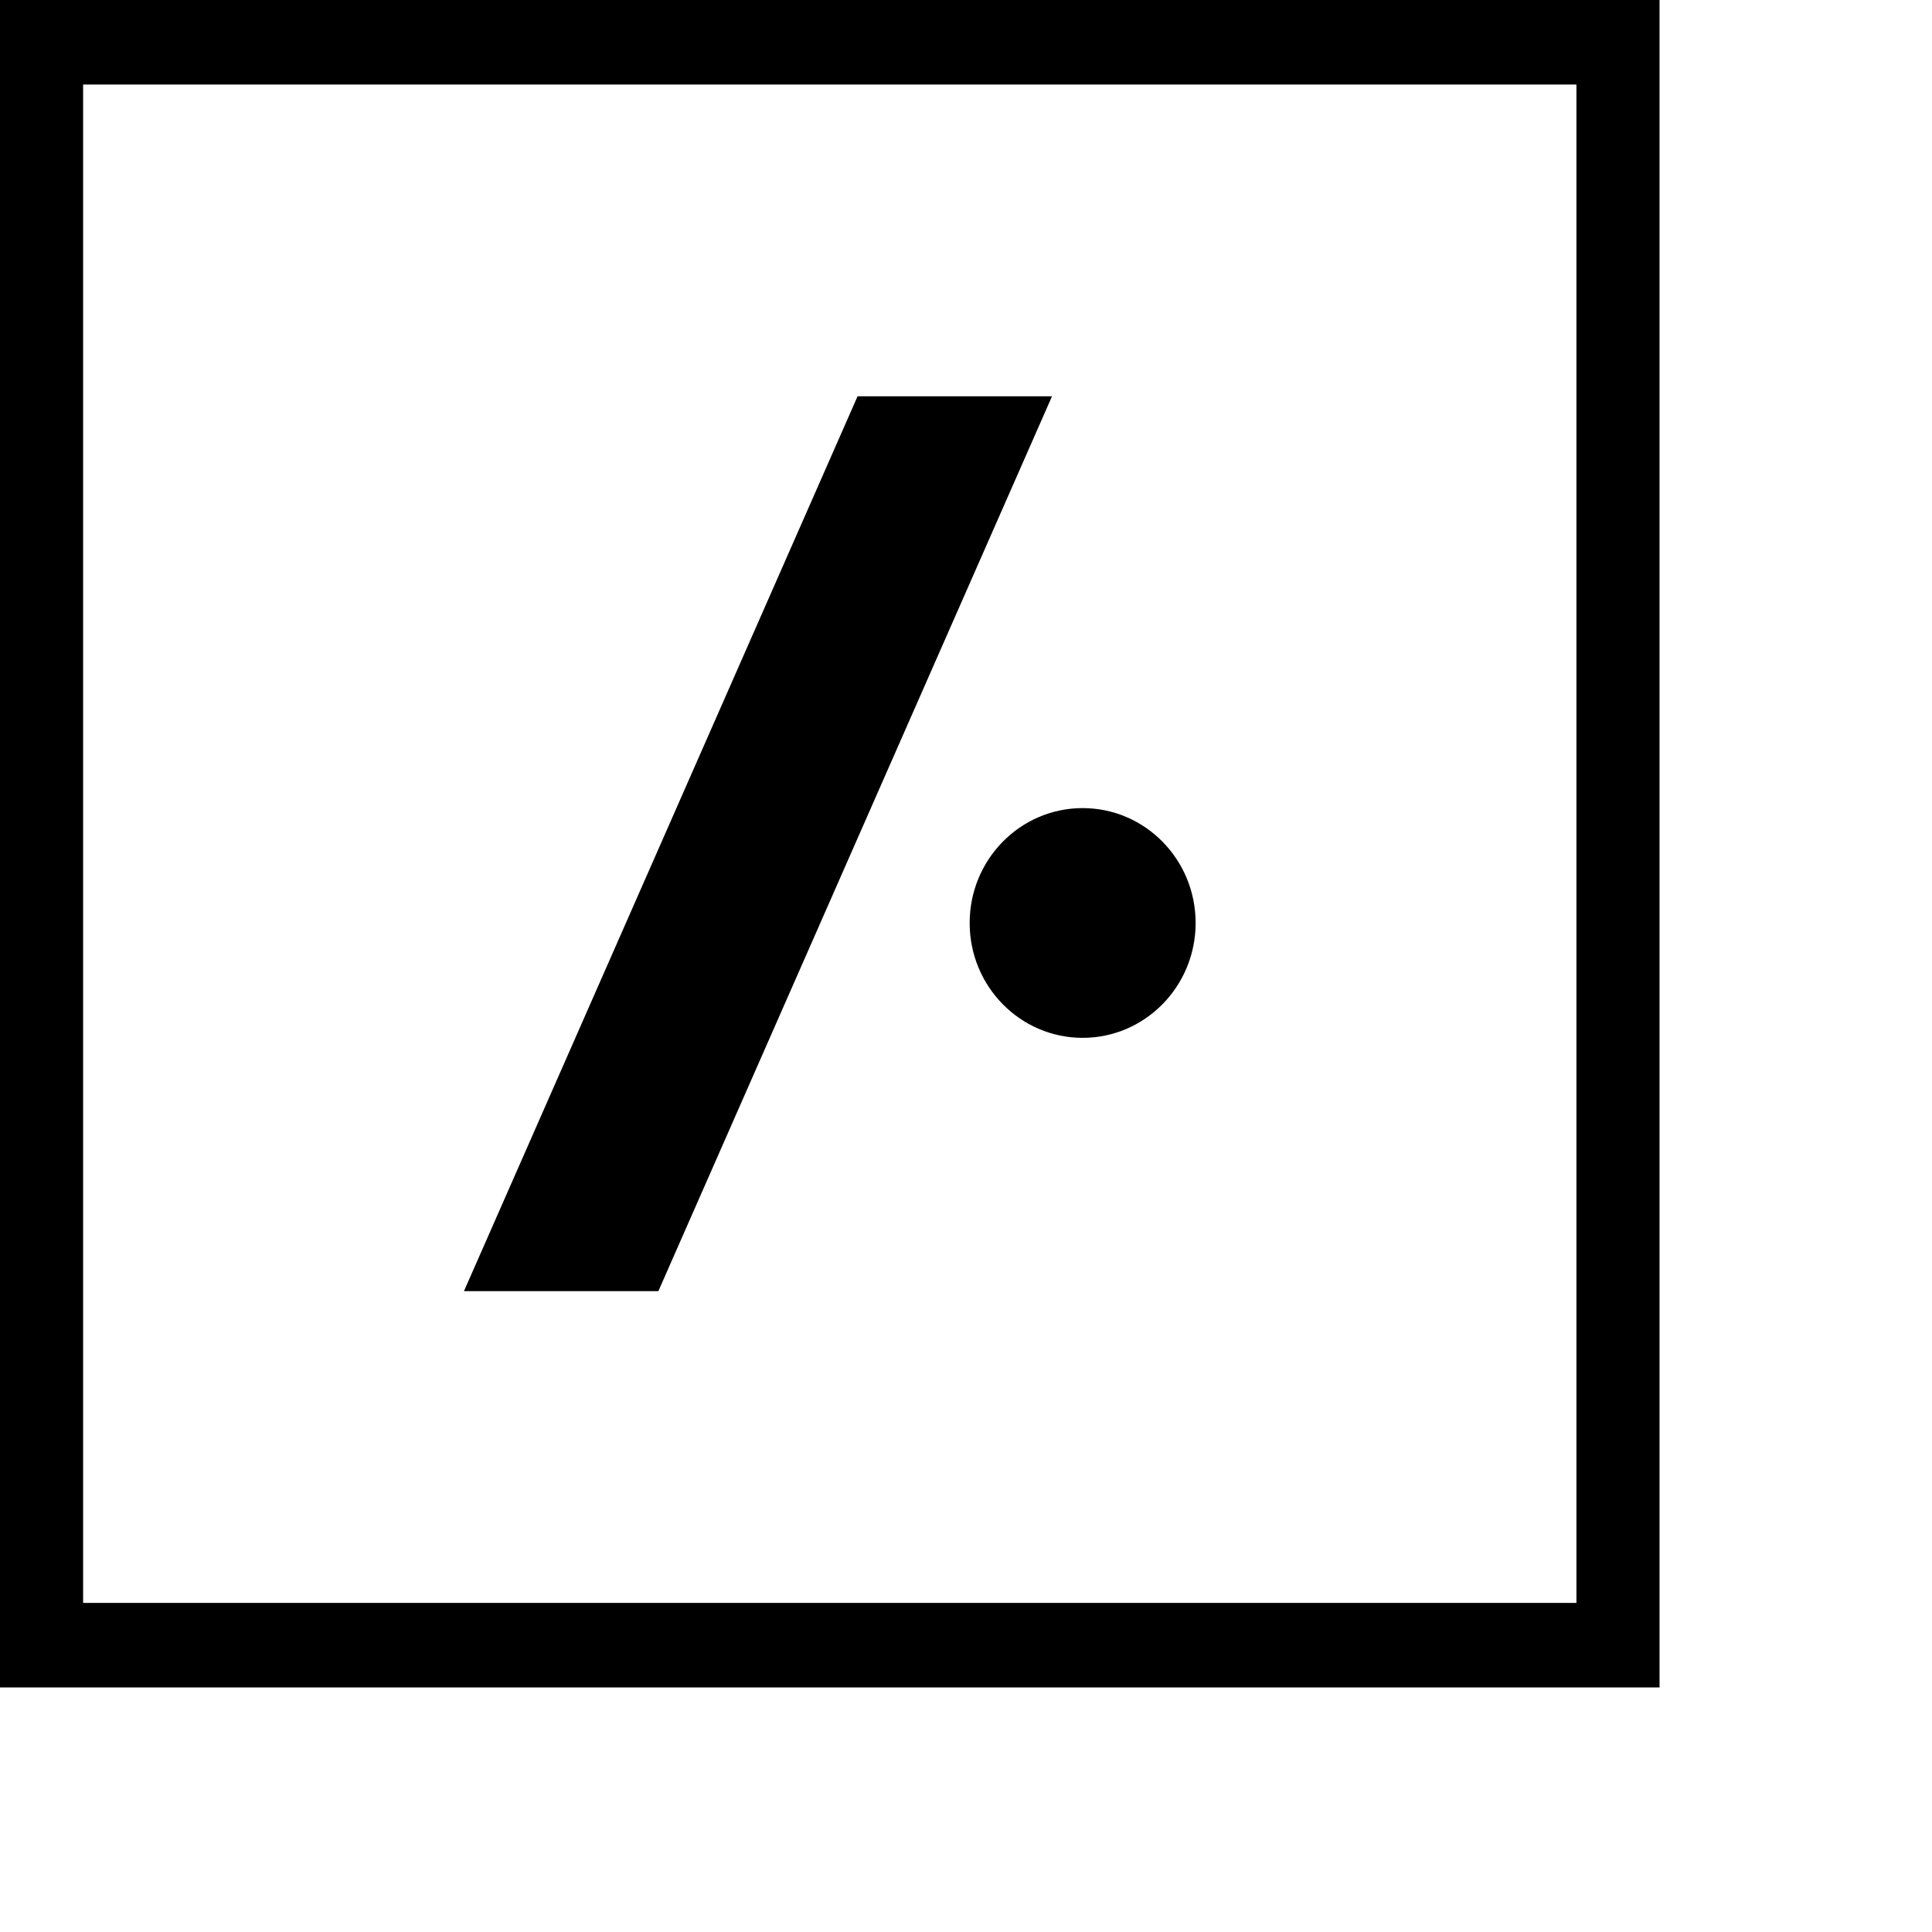
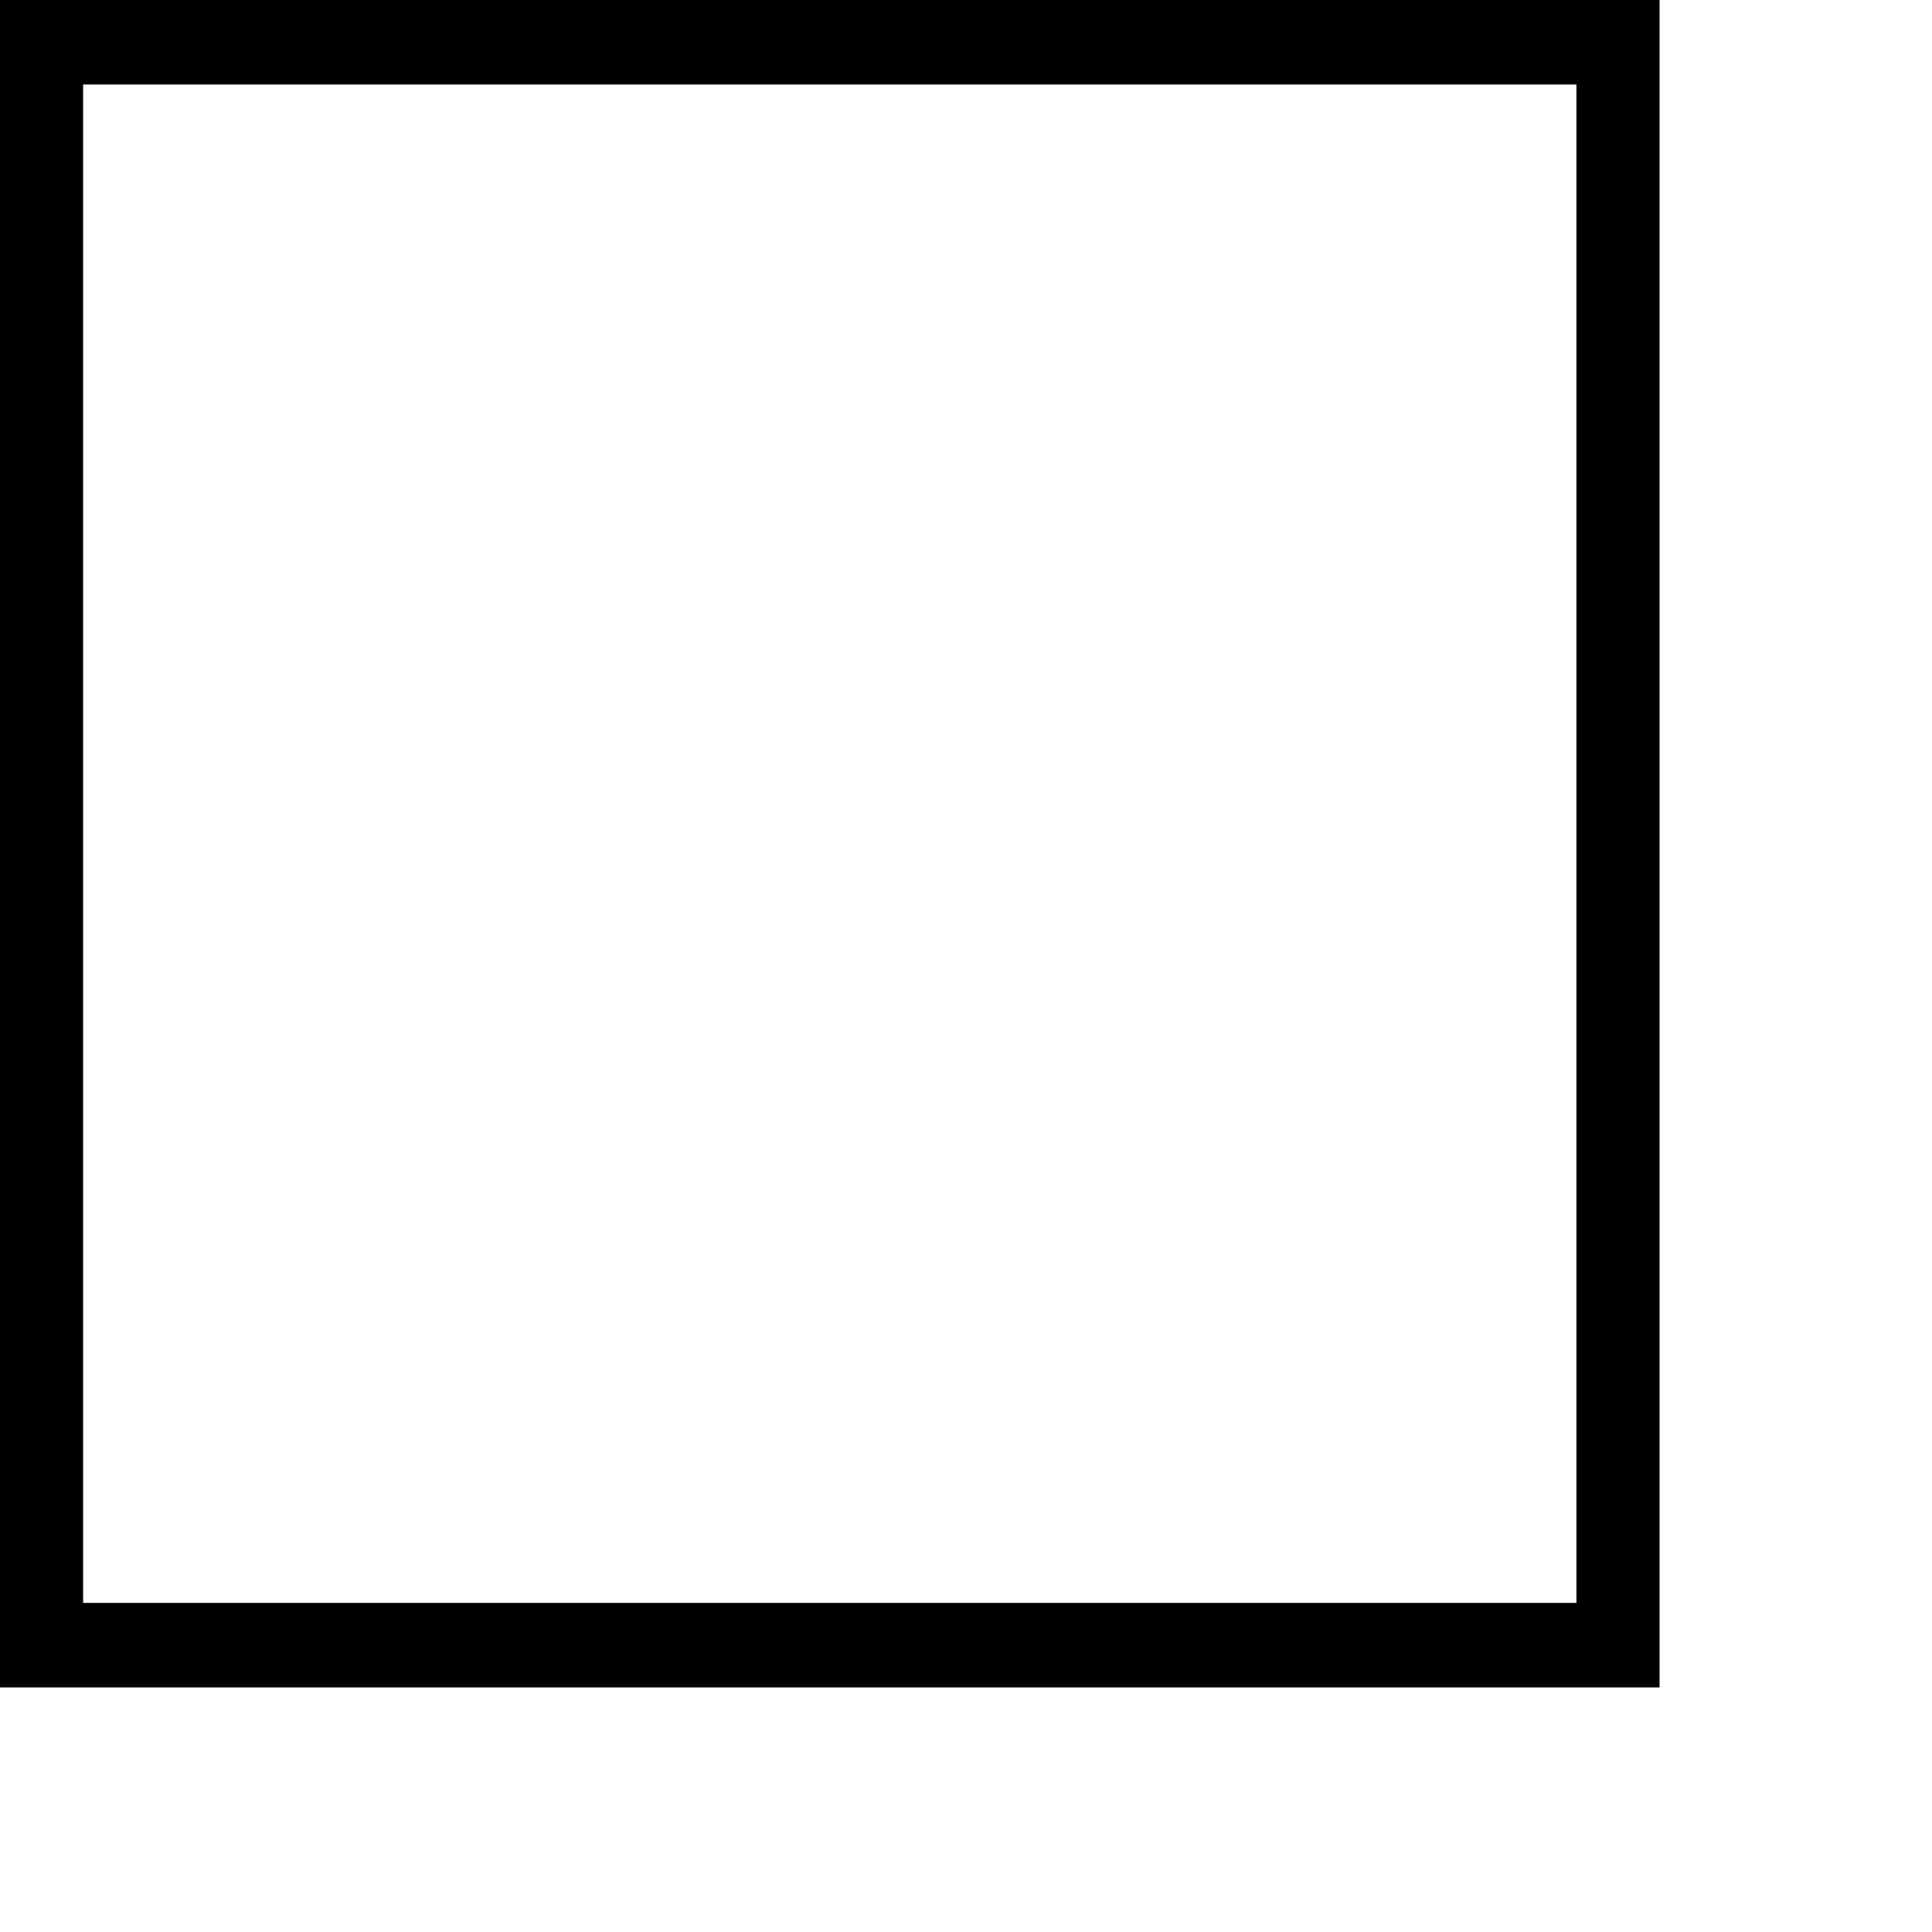
<svg xmlns="http://www.w3.org/2000/svg" width="48" height="48" viewBox="0 0 48 48" fill="none">
  <path fill-rule="evenodd" clip-rule="evenodd" d="M0 41.924H41.231V0H0V41.924ZM2.065 39.824H39.166V2.1H2.065V39.824Z" fill="black" />
-   <path fill-rule="evenodd" clip-rule="evenodd" d="M26.898 25.785C25.348 25.785 24.091 24.508 24.091 22.931C24.091 21.354 25.348 20.077 26.898 20.077C28.449 20.077 29.705 21.354 29.705 22.931C29.705 24.508 28.446 25.785 26.898 25.785ZM11.527 32.078L21.306 9.846H26.137L16.357 32.078H11.527Z" fill="black" />
</svg>